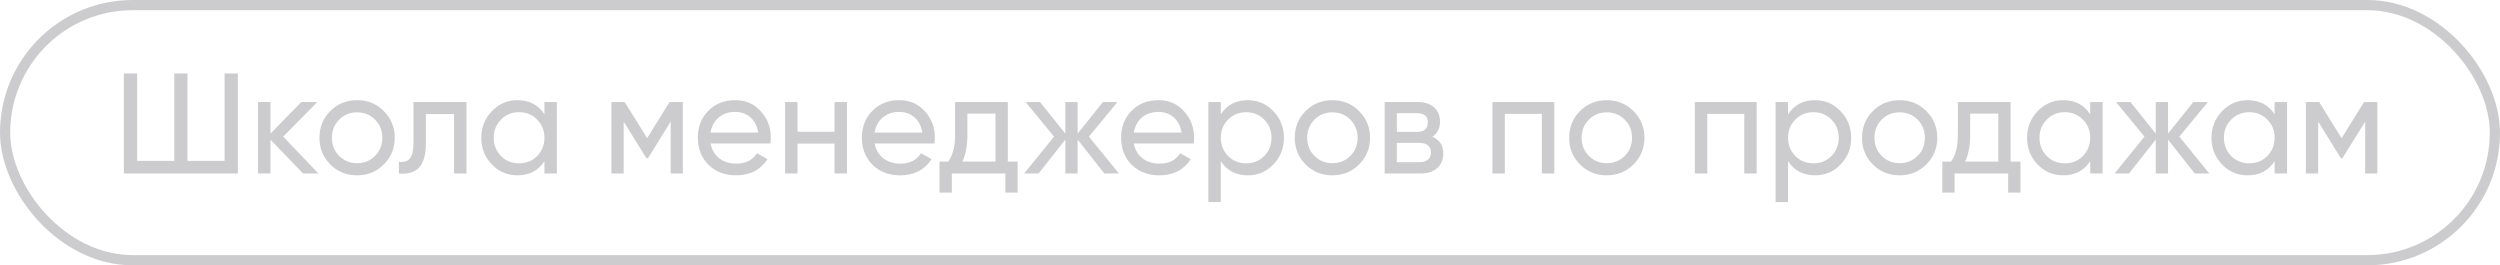
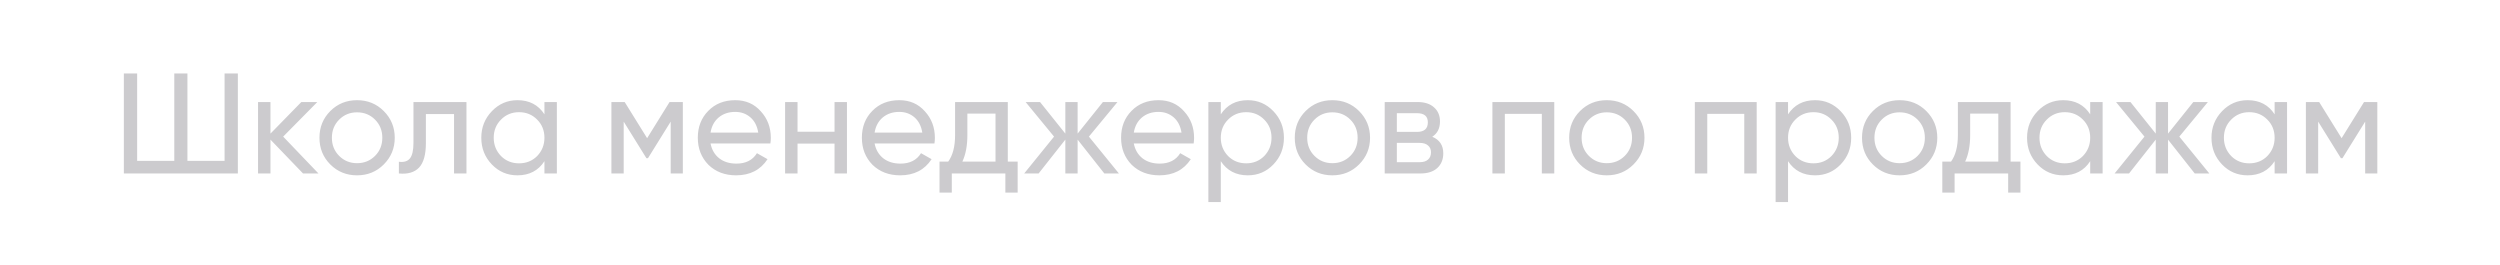
<svg xmlns="http://www.w3.org/2000/svg" width="245" height="26" viewBox="0 0 245 26" fill="none">
  <path d="M22.008 15.768V7.2H23.31V17H12.138V7.2H13.44V15.768H17.08V7.2H18.368V15.768H22.008ZM27.751 13.388L31.209 17H29.697L26.505 13.682V17H25.287V10H26.505V13.094L29.529 10H31.097L27.751 13.388ZM37.607 16.118C36.898 16.827 36.025 17.182 34.989 17.182C33.953 17.182 33.081 16.827 32.371 16.118C31.662 15.409 31.307 14.536 31.307 13.5C31.307 12.464 31.662 11.591 32.371 10.882C33.081 10.173 33.953 9.818 34.989 9.818C36.025 9.818 36.898 10.173 37.607 10.882C38.326 11.601 38.685 12.473 38.685 13.5C38.685 14.527 38.326 15.399 37.607 16.118ZM34.989 15.992C35.689 15.992 36.277 15.754 36.753 15.278C37.229 14.802 37.467 14.209 37.467 13.5C37.467 12.791 37.229 12.198 36.753 11.722C36.277 11.246 35.689 11.008 34.989 11.008C34.299 11.008 33.715 11.246 33.239 11.722C32.763 12.198 32.525 12.791 32.525 13.5C32.525 14.209 32.763 14.802 33.239 15.278C33.715 15.754 34.299 15.992 34.989 15.992ZM40.519 10H45.713V17H44.495V11.176H41.737V14.032C41.737 15.152 41.513 15.95 41.065 16.426C40.617 16.893 39.959 17.084 39.091 17V15.852C39.577 15.917 39.936 15.81 40.169 15.53C40.403 15.241 40.519 14.732 40.519 14.004V10ZM53.355 11.204V10H54.573V17H53.355V15.796C52.757 16.72 51.875 17.182 50.709 17.182C49.719 17.182 48.884 16.827 48.203 16.118C47.512 15.399 47.167 14.527 47.167 13.5C47.167 12.483 47.512 11.615 48.203 10.896C48.893 10.177 49.729 9.818 50.709 9.818C51.875 9.818 52.757 10.28 53.355 11.204ZM50.863 16.006C51.572 16.006 52.165 15.768 52.641 15.292C53.117 14.797 53.355 14.2 53.355 13.5C53.355 12.791 53.117 12.198 52.641 11.722C52.165 11.237 51.572 10.994 50.863 10.994C50.163 10.994 49.575 11.237 49.099 11.722C48.623 12.198 48.385 12.791 48.385 13.5C48.385 14.2 48.623 14.797 49.099 15.292C49.575 15.768 50.163 16.006 50.863 16.006ZM65.616 10H66.918V17H65.728V11.918L63.502 15.502H63.348L61.122 11.918V17H59.918V10H61.22L63.418 13.542L65.616 10ZM75.498 14.06H69.632C69.753 14.676 70.037 15.161 70.486 15.516C70.933 15.861 71.493 16.034 72.165 16.034C73.09 16.034 73.761 15.693 74.181 15.012L75.218 15.6C74.527 16.655 73.5 17.182 72.138 17.182C71.036 17.182 70.131 16.837 69.421 16.146C68.731 15.437 68.385 14.555 68.385 13.5C68.385 12.436 68.726 11.559 69.407 10.868C70.089 10.168 70.971 9.818 72.053 9.818C73.08 9.818 73.915 10.182 74.559 10.91C75.213 11.619 75.54 12.487 75.54 13.514C75.54 13.691 75.525 13.873 75.498 14.06ZM72.053 10.966C71.409 10.966 70.868 11.148 70.43 11.512C70 11.876 69.734 12.371 69.632 12.996H74.308C74.205 12.352 73.948 11.853 73.537 11.498C73.127 11.143 72.632 10.966 72.053 10.966ZM81.784 12.912V10H83.002V17H81.784V14.074H78.158V17H76.94V10H78.158V12.912H81.784ZM91.576 14.06H85.71C85.831 14.676 86.116 15.161 86.564 15.516C87.012 15.861 87.572 16.034 88.244 16.034C89.168 16.034 89.84 15.693 90.26 15.012L91.296 15.6C90.605 16.655 89.578 17.182 88.216 17.182C87.114 17.182 86.209 16.837 85.5 16.146C84.809 15.437 84.464 14.555 84.464 13.5C84.464 12.436 84.804 11.559 85.486 10.868C86.167 10.168 87.049 9.818 88.132 9.818C89.158 9.818 89.994 10.182 90.638 10.91C91.291 11.619 91.618 12.487 91.618 13.514C91.618 13.691 91.604 13.873 91.576 14.06ZM88.132 10.966C87.488 10.966 86.946 11.148 86.508 11.512C86.078 11.876 85.812 12.371 85.71 12.996H90.386C90.283 12.352 90.026 11.853 89.616 11.498C89.205 11.143 88.71 10.966 88.132 10.966ZM98.764 10V15.838H99.73V18.876H98.526V17H93.276V18.876H92.072V15.838H92.926C93.374 15.222 93.598 14.359 93.598 13.248V10H98.764ZM94.312 15.838H97.56V11.134H94.802V13.248C94.802 14.275 94.639 15.138 94.312 15.838ZM106.713 13.388L109.653 17H108.225L105.607 13.682V17H104.403V13.682L101.785 17H100.371L103.297 13.388L100.511 10H101.925L104.403 13.094V10H105.607V13.094L108.085 10H109.513L106.713 13.388ZM116.978 14.06H111.112C111.233 14.676 111.518 15.161 111.966 15.516C112.414 15.861 112.974 16.034 113.646 16.034C114.57 16.034 115.242 15.693 115.662 15.012L116.698 15.6C116.007 16.655 114.981 17.182 113.618 17.182C112.517 17.182 111.611 16.837 110.902 16.146C110.211 15.437 109.866 14.555 109.866 13.5C109.866 12.436 110.207 11.559 110.888 10.868C111.569 10.168 112.451 9.818 113.534 9.818C114.561 9.818 115.396 10.182 116.04 10.91C116.693 11.619 117.02 12.487 117.02 13.514C117.02 13.691 117.006 13.873 116.978 14.06ZM113.534 10.966C112.89 10.966 112.349 11.148 111.91 11.512C111.481 11.876 111.215 12.371 111.112 12.996H115.788C115.685 12.352 115.429 11.853 115.018 11.498C114.607 11.143 114.113 10.966 113.534 10.966ZM122.284 9.818C123.264 9.818 124.099 10.177 124.79 10.896C125.481 11.615 125.826 12.483 125.826 13.5C125.826 14.527 125.481 15.399 124.79 16.118C124.109 16.827 123.273 17.182 122.284 17.182C121.127 17.182 120.245 16.72 119.638 15.796V19.8H118.42V10H119.638V11.204C120.245 10.28 121.127 9.818 122.284 9.818ZM122.13 16.006C122.83 16.006 123.418 15.768 123.894 15.292C124.37 14.797 124.608 14.2 124.608 13.5C124.608 12.791 124.37 12.198 123.894 11.722C123.418 11.237 122.83 10.994 122.13 10.994C121.421 10.994 120.828 11.237 120.352 11.722C119.876 12.198 119.638 12.791 119.638 13.5C119.638 14.2 119.876 14.797 120.352 15.292C120.828 15.768 121.421 16.006 122.13 16.006ZM133.187 16.118C132.478 16.827 131.605 17.182 130.569 17.182C129.533 17.182 128.661 16.827 127.951 16.118C127.242 15.409 126.887 14.536 126.887 13.5C126.887 12.464 127.242 11.591 127.951 10.882C128.661 10.173 129.533 9.818 130.569 9.818C131.605 9.818 132.478 10.173 133.187 10.882C133.906 11.601 134.265 12.473 134.265 13.5C134.265 14.527 133.906 15.399 133.187 16.118ZM130.569 15.992C131.269 15.992 131.857 15.754 132.333 15.278C132.809 14.802 133.047 14.209 133.047 13.5C133.047 12.791 132.809 12.198 132.333 11.722C131.857 11.246 131.269 11.008 130.569 11.008C129.879 11.008 129.295 11.246 128.819 11.722C128.343 12.198 128.105 12.791 128.105 13.5C128.105 14.209 128.343 14.802 128.819 15.278C129.295 15.754 129.879 15.992 130.569 15.992ZM140.363 13.402C141.082 13.701 141.441 14.242 141.441 15.026C141.441 15.623 141.245 16.104 140.853 16.468C140.461 16.823 139.911 17 139.201 17H135.701V10H138.921C139.612 10 140.149 10.173 140.531 10.518C140.923 10.863 141.119 11.325 141.119 11.904C141.119 12.576 140.867 13.075 140.363 13.402ZM138.865 11.092H136.891V12.926H138.865C139.575 12.926 139.929 12.613 139.929 11.988C139.929 11.391 139.575 11.092 138.865 11.092ZM136.891 15.894H139.131C139.486 15.894 139.757 15.81 139.943 15.642C140.139 15.474 140.237 15.236 140.237 14.928C140.237 14.639 140.139 14.415 139.943 14.256C139.757 14.088 139.486 14.004 139.131 14.004H136.891V15.894ZM146.256 10H152.318V17H151.1V11.162H147.474V17H146.256V10ZM160.08 16.118C159.371 16.827 158.498 17.182 157.462 17.182C156.426 17.182 155.553 16.827 154.844 16.118C154.135 15.409 153.78 14.536 153.78 13.5C153.78 12.464 154.135 11.591 154.844 10.882C155.553 10.173 156.426 9.818 157.462 9.818C158.498 9.818 159.371 10.173 160.08 10.882C160.799 11.601 161.158 12.473 161.158 13.5C161.158 14.527 160.799 15.399 160.08 16.118ZM157.462 15.992C158.162 15.992 158.75 15.754 159.226 15.278C159.702 14.802 159.94 14.209 159.94 13.5C159.94 12.791 159.702 12.198 159.226 11.722C158.75 11.246 158.162 11.008 157.462 11.008C156.771 11.008 156.188 11.246 155.712 11.722C155.236 12.198 154.998 12.791 154.998 13.5C154.998 14.209 155.236 14.802 155.712 15.278C156.188 15.754 156.771 15.992 157.462 15.992ZM166.094 10H172.156V17H170.938V11.162H167.312V17H166.094V10ZM177.874 9.818C178.854 9.818 179.689 10.177 180.38 10.896C181.071 11.615 181.416 12.483 181.416 13.5C181.416 14.527 181.071 15.399 180.38 16.118C179.699 16.827 178.863 17.182 177.874 17.182C176.717 17.182 175.835 16.72 175.228 15.796V19.8H174.01V10H175.228V11.204C175.835 10.28 176.717 9.818 177.874 9.818ZM177.72 16.006C178.42 16.006 179.008 15.768 179.484 15.292C179.96 14.797 180.198 14.2 180.198 13.5C180.198 12.791 179.96 12.198 179.484 11.722C179.008 11.237 178.42 10.994 177.72 10.994C177.011 10.994 176.418 11.237 175.942 11.722C175.466 12.198 175.228 12.791 175.228 13.5C175.228 14.2 175.466 14.797 175.942 15.292C176.418 15.768 177.011 16.006 177.72 16.006ZM188.777 16.118C188.068 16.827 187.195 17.182 186.159 17.182C185.123 17.182 184.251 16.827 183.541 16.118C182.832 15.409 182.477 14.536 182.477 13.5C182.477 12.464 182.832 11.591 183.541 10.882C184.251 10.173 185.123 9.818 186.159 9.818C187.195 9.818 188.068 10.173 188.777 10.882C189.496 11.601 189.855 12.473 189.855 13.5C189.855 14.527 189.496 15.399 188.777 16.118ZM186.159 15.992C186.859 15.992 187.447 15.754 187.923 15.278C188.399 14.802 188.637 14.209 188.637 13.5C188.637 12.791 188.399 12.198 187.923 11.722C187.447 11.246 186.859 11.008 186.159 11.008C185.469 11.008 184.885 11.246 184.409 11.722C183.933 12.198 183.695 12.791 183.695 13.5C183.695 14.209 183.933 14.802 184.409 15.278C184.885 15.754 185.469 15.992 186.159 15.992ZM197.038 10V15.838H198.004V18.876H196.8V17H191.55V18.876H190.346V15.838H191.2C191.648 15.222 191.872 14.359 191.872 13.248V10H197.038ZM192.586 15.838H195.834V11.134H193.076V13.248C193.076 14.275 192.912 15.138 192.586 15.838ZM204.839 11.204V10H206.057V17H204.839V15.796C204.242 16.72 203.36 17.182 202.193 17.182C201.204 17.182 200.368 16.827 199.687 16.118C198.996 15.399 198.651 14.527 198.651 13.5C198.651 12.483 198.996 11.615 199.687 10.896C200.378 10.177 201.213 9.818 202.193 9.818C203.36 9.818 204.242 10.28 204.839 11.204ZM202.347 16.006C203.056 16.006 203.649 15.768 204.125 15.292C204.601 14.797 204.839 14.2 204.839 13.5C204.839 12.791 204.601 12.198 204.125 11.722C203.649 11.237 203.056 10.994 202.347 10.994C201.647 10.994 201.059 11.237 200.583 11.722C200.107 12.198 199.869 12.791 199.869 13.5C199.869 14.2 200.107 14.797 200.583 15.292C201.059 15.768 201.647 16.006 202.347 16.006ZM213.573 13.388L216.513 17H215.085L212.467 13.682V17H211.263V13.682L208.645 17H207.231L210.157 13.388L207.371 10H208.785L211.263 13.094V10H212.467V13.094L214.945 10H216.373L213.573 13.388ZM222.913 11.204V10H224.131V17H222.913V15.796C222.316 16.72 221.434 17.182 220.267 17.182C219.278 17.182 218.443 16.827 217.761 16.118C217.071 15.399 216.725 14.527 216.725 13.5C216.725 12.483 217.071 11.615 217.761 10.896C218.452 10.177 219.287 9.818 220.267 9.818C221.434 9.818 222.316 10.28 222.913 11.204ZM220.421 16.006C221.131 16.006 221.723 15.768 222.199 15.292C222.675 14.797 222.913 14.2 222.913 13.5C222.913 12.791 222.675 12.198 222.199 11.722C221.723 11.237 221.131 10.994 220.421 10.994C219.721 10.994 219.133 11.237 218.657 11.722C218.181 12.198 217.943 12.791 217.943 13.5C217.943 14.2 218.181 14.797 218.657 15.292C219.133 15.768 219.721 16.006 220.421 16.006ZM231.675 10H232.977V17H231.787V11.918L229.561 15.502H229.407L227.181 11.918V17H225.977V10H227.279L229.477 13.542L231.675 10Z" fill="#CCCBCE" />
-   <rect x="0.5" y="0.5" width="244" height="25" rx="12.5" stroke="#CCCBCE" />
</svg>